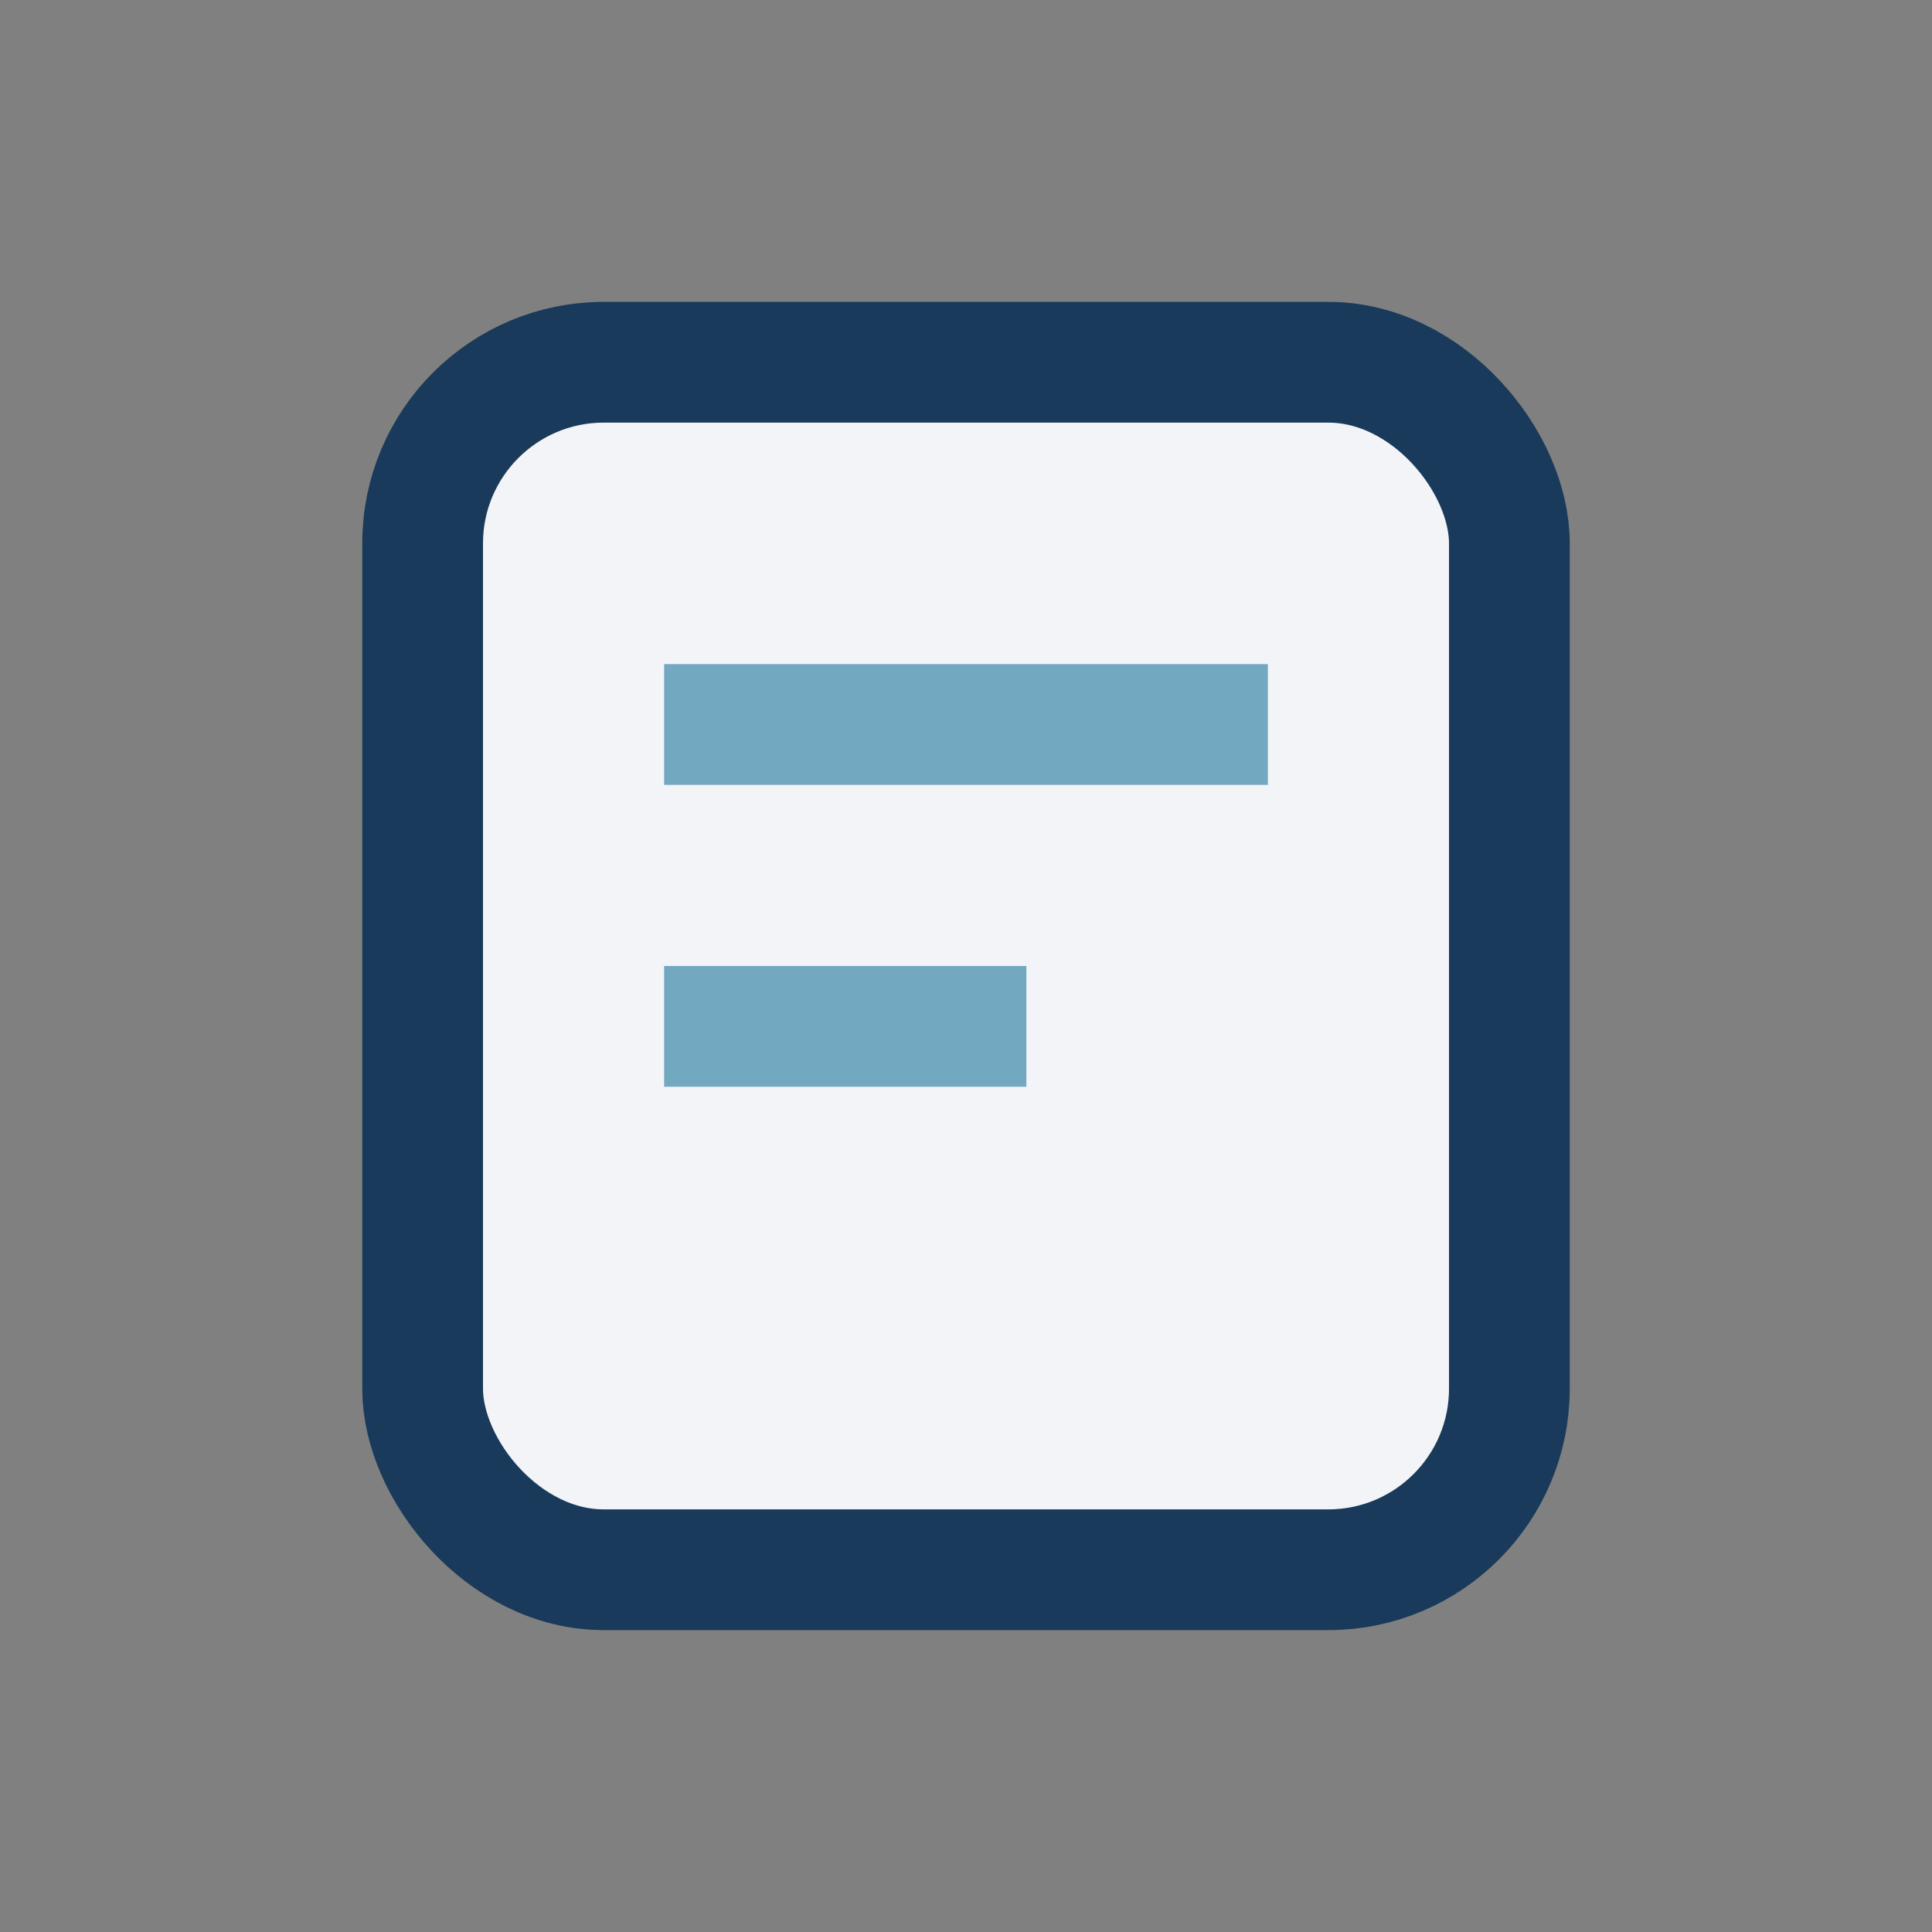
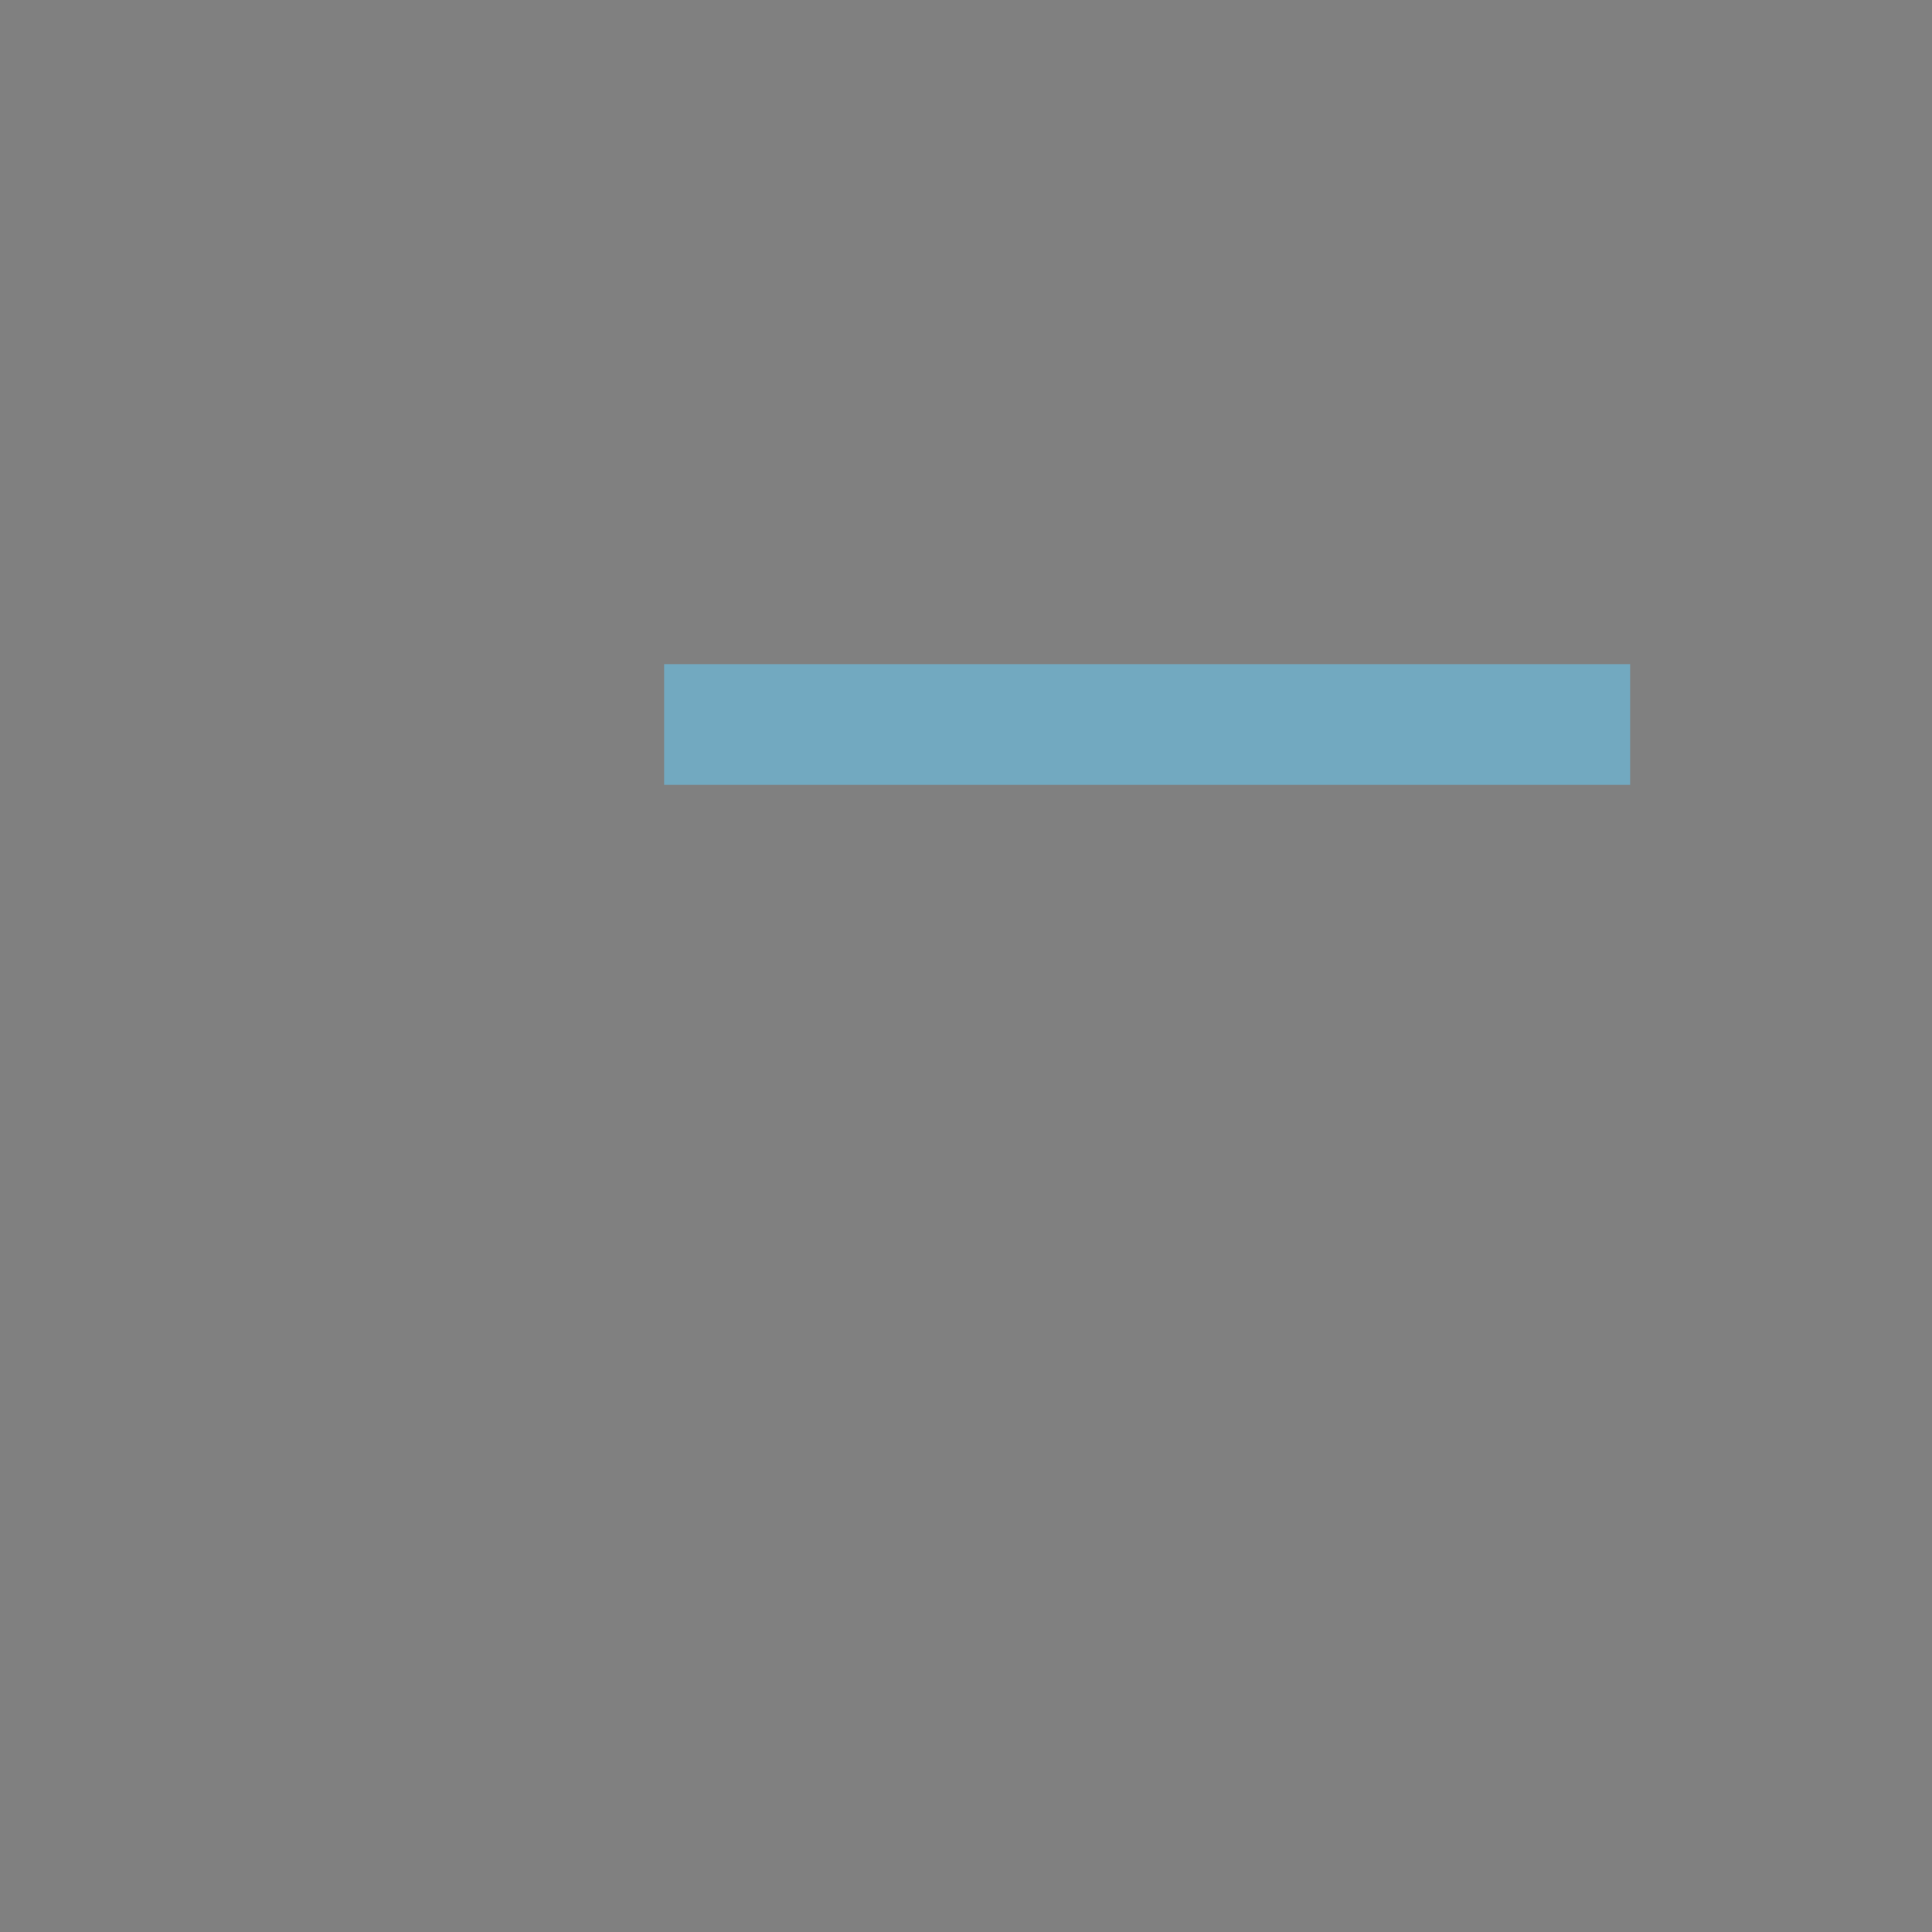
<svg xmlns="http://www.w3.org/2000/svg" width="32" height="32" viewBox="0 0 32 32">
  <rect x="0" y="0" width="32" height="32" fill="#808080" stroke="none" />
-   <rect x="7" y="6" width="18" height="20" rx="3" fill="#F2F4F8" stroke="#193A5A" stroke-width="2" />
-   <path d="M11 12h10M11 17h6" stroke="#72A9C0" stroke-width="2" />
+   <path d="M11 12h10h6" stroke="#72A9C0" stroke-width="2" />
</svg>